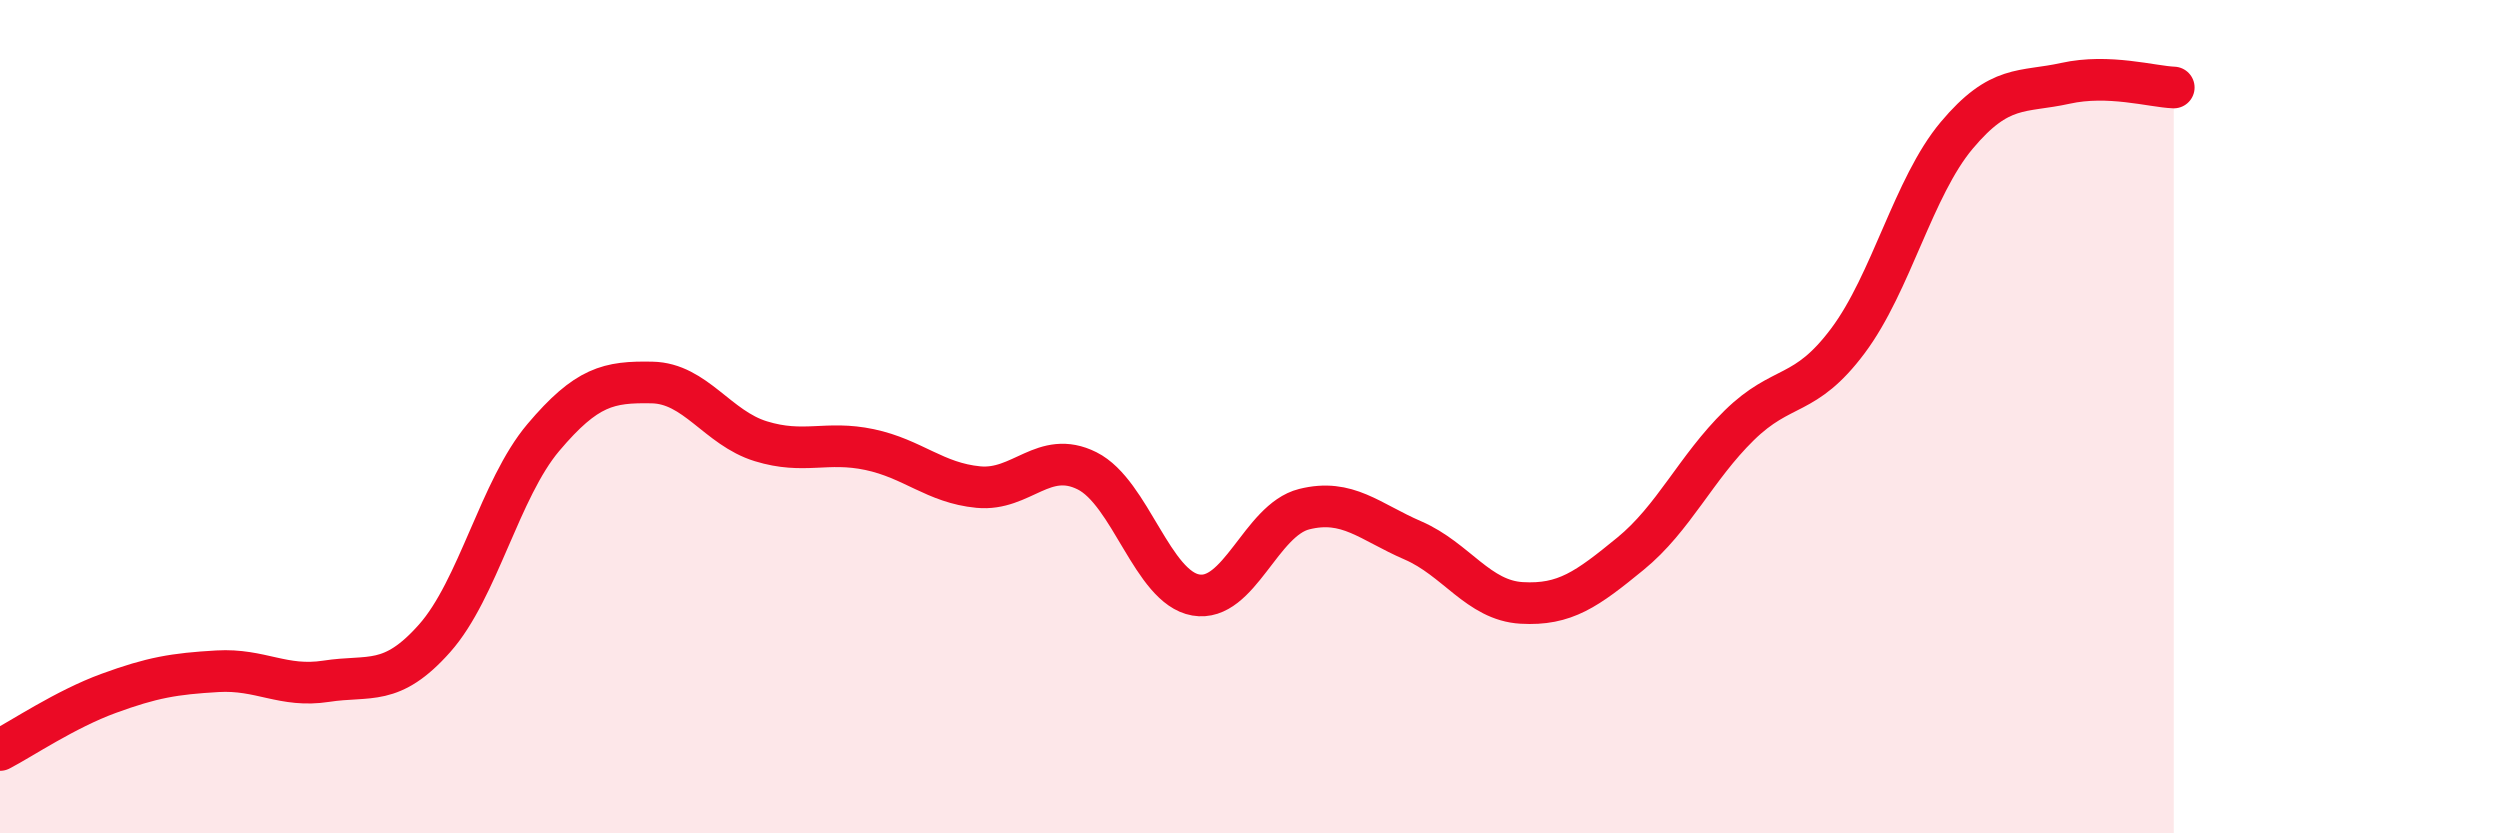
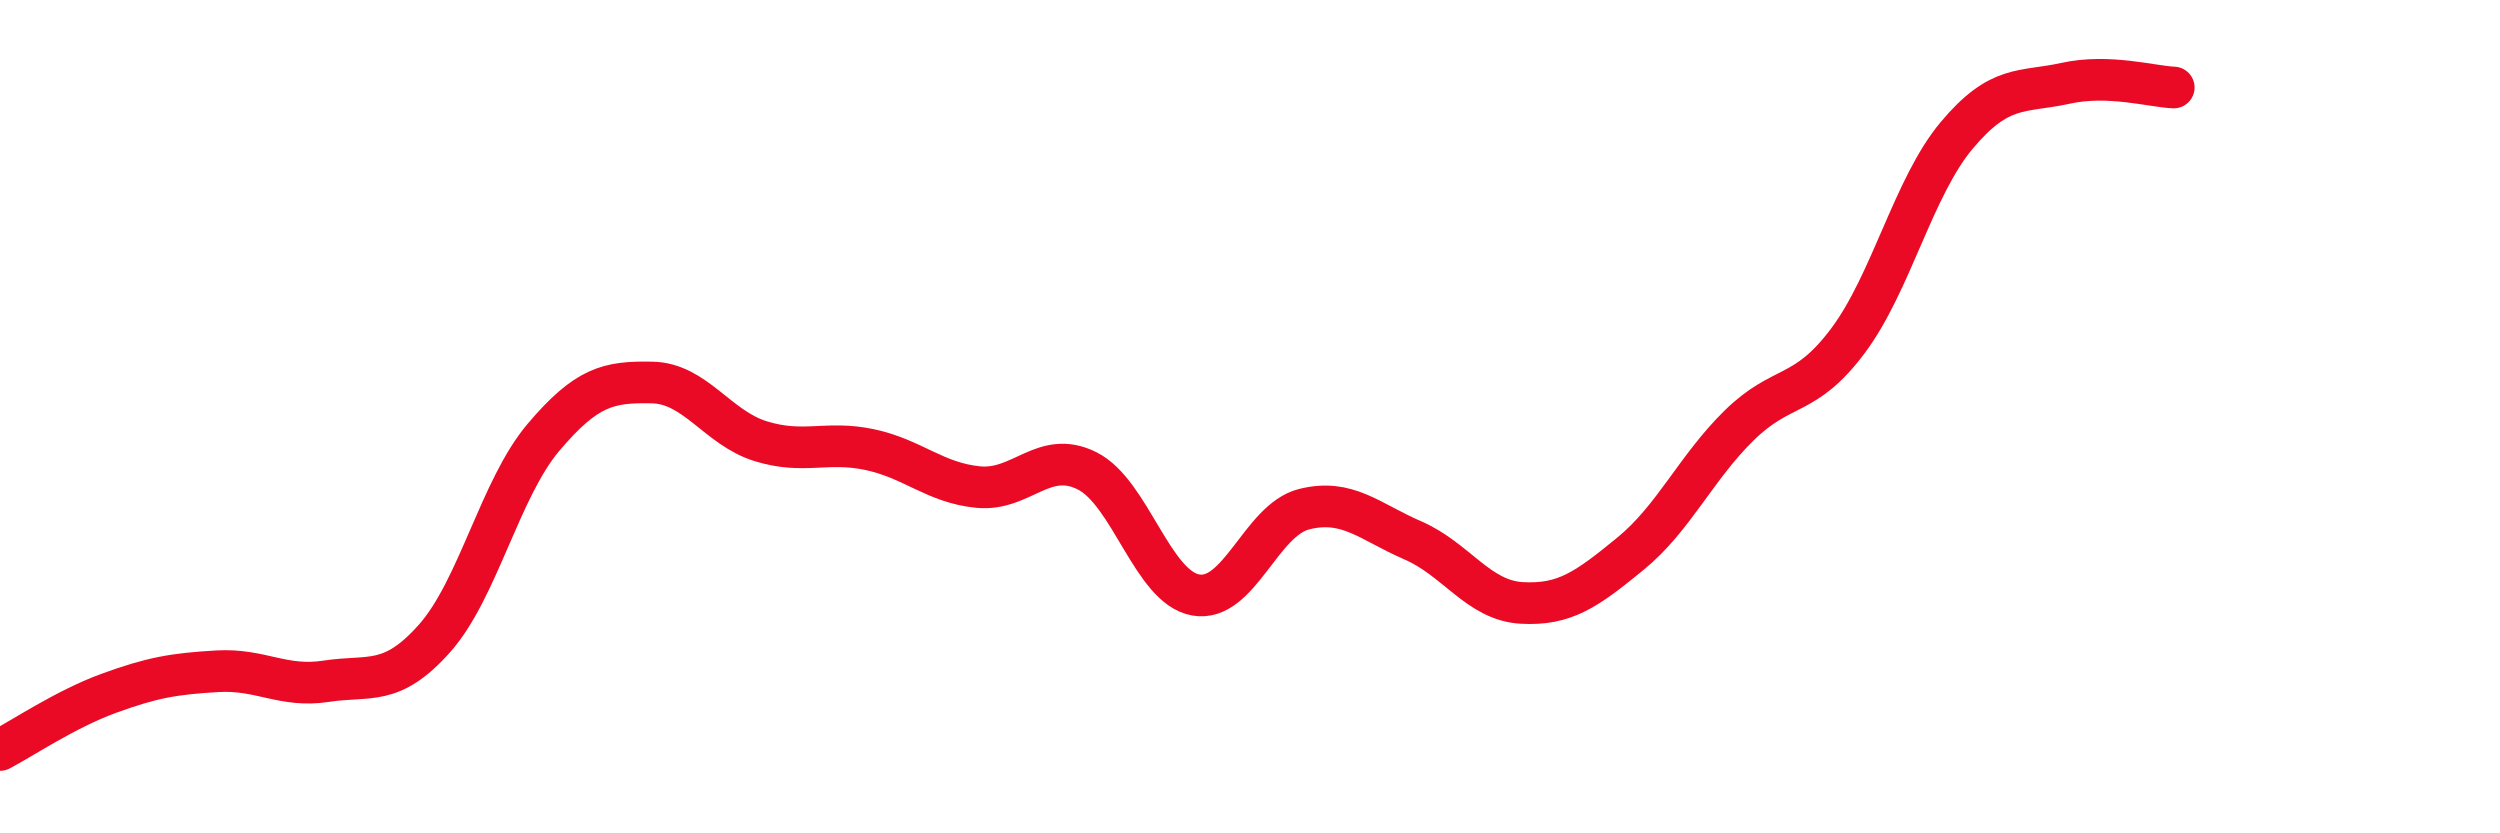
<svg xmlns="http://www.w3.org/2000/svg" width="60" height="20" viewBox="0 0 60 20">
-   <path d="M 0,18 C 0.52,17.73 1.57,17.02 2.61,16.64 C 3.65,16.26 4.18,16.17 5.22,16.11 C 6.26,16.05 6.79,16.51 7.83,16.35 C 8.87,16.19 9.39,16.49 10.43,15.32 C 11.47,14.15 12,11.73 13.04,10.5 C 14.08,9.27 14.61,9.16 15.65,9.18 C 16.69,9.2 17.22,10.27 18.26,10.59 C 19.3,10.91 19.83,10.57 20.87,10.79 C 21.91,11.01 22.44,11.59 23.48,11.69 C 24.52,11.79 25.05,10.78 26.09,11.3 C 27.13,11.82 27.66,14.1 28.7,14.28 C 29.74,14.46 30.26,12.48 31.3,12.22 C 32.34,11.96 32.87,12.52 33.91,12.97 C 34.95,13.42 35.48,14.41 36.52,14.47 C 37.56,14.53 38.09,14.14 39.13,13.29 C 40.17,12.44 40.7,11.23 41.74,10.21 C 42.78,9.19 43.31,9.57 44.35,8.18 C 45.39,6.79 45.92,4.49 46.96,3.25 C 48,2.01 48.53,2.23 49.57,2 C 50.61,1.77 51.65,2.08 52.17,2.1L52.17 20L0 20Z" fill="#EB0A25" opacity="0.1" stroke-linecap="round" stroke-linejoin="round" />
  <path d="M 0,18 C 0.52,17.73 1.57,17.02 2.61,16.64 C 3.65,16.26 4.18,16.17 5.22,16.11 C 6.26,16.05 6.79,16.51 7.83,16.35 C 8.87,16.19 9.39,16.49 10.43,15.32 C 11.47,14.15 12,11.73 13.04,10.5 C 14.08,9.27 14.61,9.16 15.65,9.18 C 16.69,9.2 17.22,10.27 18.26,10.59 C 19.3,10.91 19.83,10.57 20.87,10.79 C 21.91,11.01 22.44,11.59 23.48,11.69 C 24.52,11.79 25.05,10.78 26.09,11.3 C 27.13,11.82 27.66,14.1 28.7,14.28 C 29.74,14.46 30.26,12.48 31.3,12.22 C 32.34,11.96 32.87,12.52 33.91,12.97 C 34.95,13.42 35.48,14.41 36.52,14.47 C 37.56,14.53 38.09,14.14 39.13,13.29 C 40.17,12.44 40.7,11.23 41.74,10.21 C 42.78,9.19 43.31,9.57 44.35,8.18 C 45.39,6.79 45.92,4.49 46.96,3.25 C 48,2.01 48.53,2.23 49.57,2 C 50.61,1.77 51.65,2.08 52.17,2.1" stroke="#EB0A25" stroke-width="1" fill="none" stroke-linecap="round" stroke-linejoin="round" />
</svg>